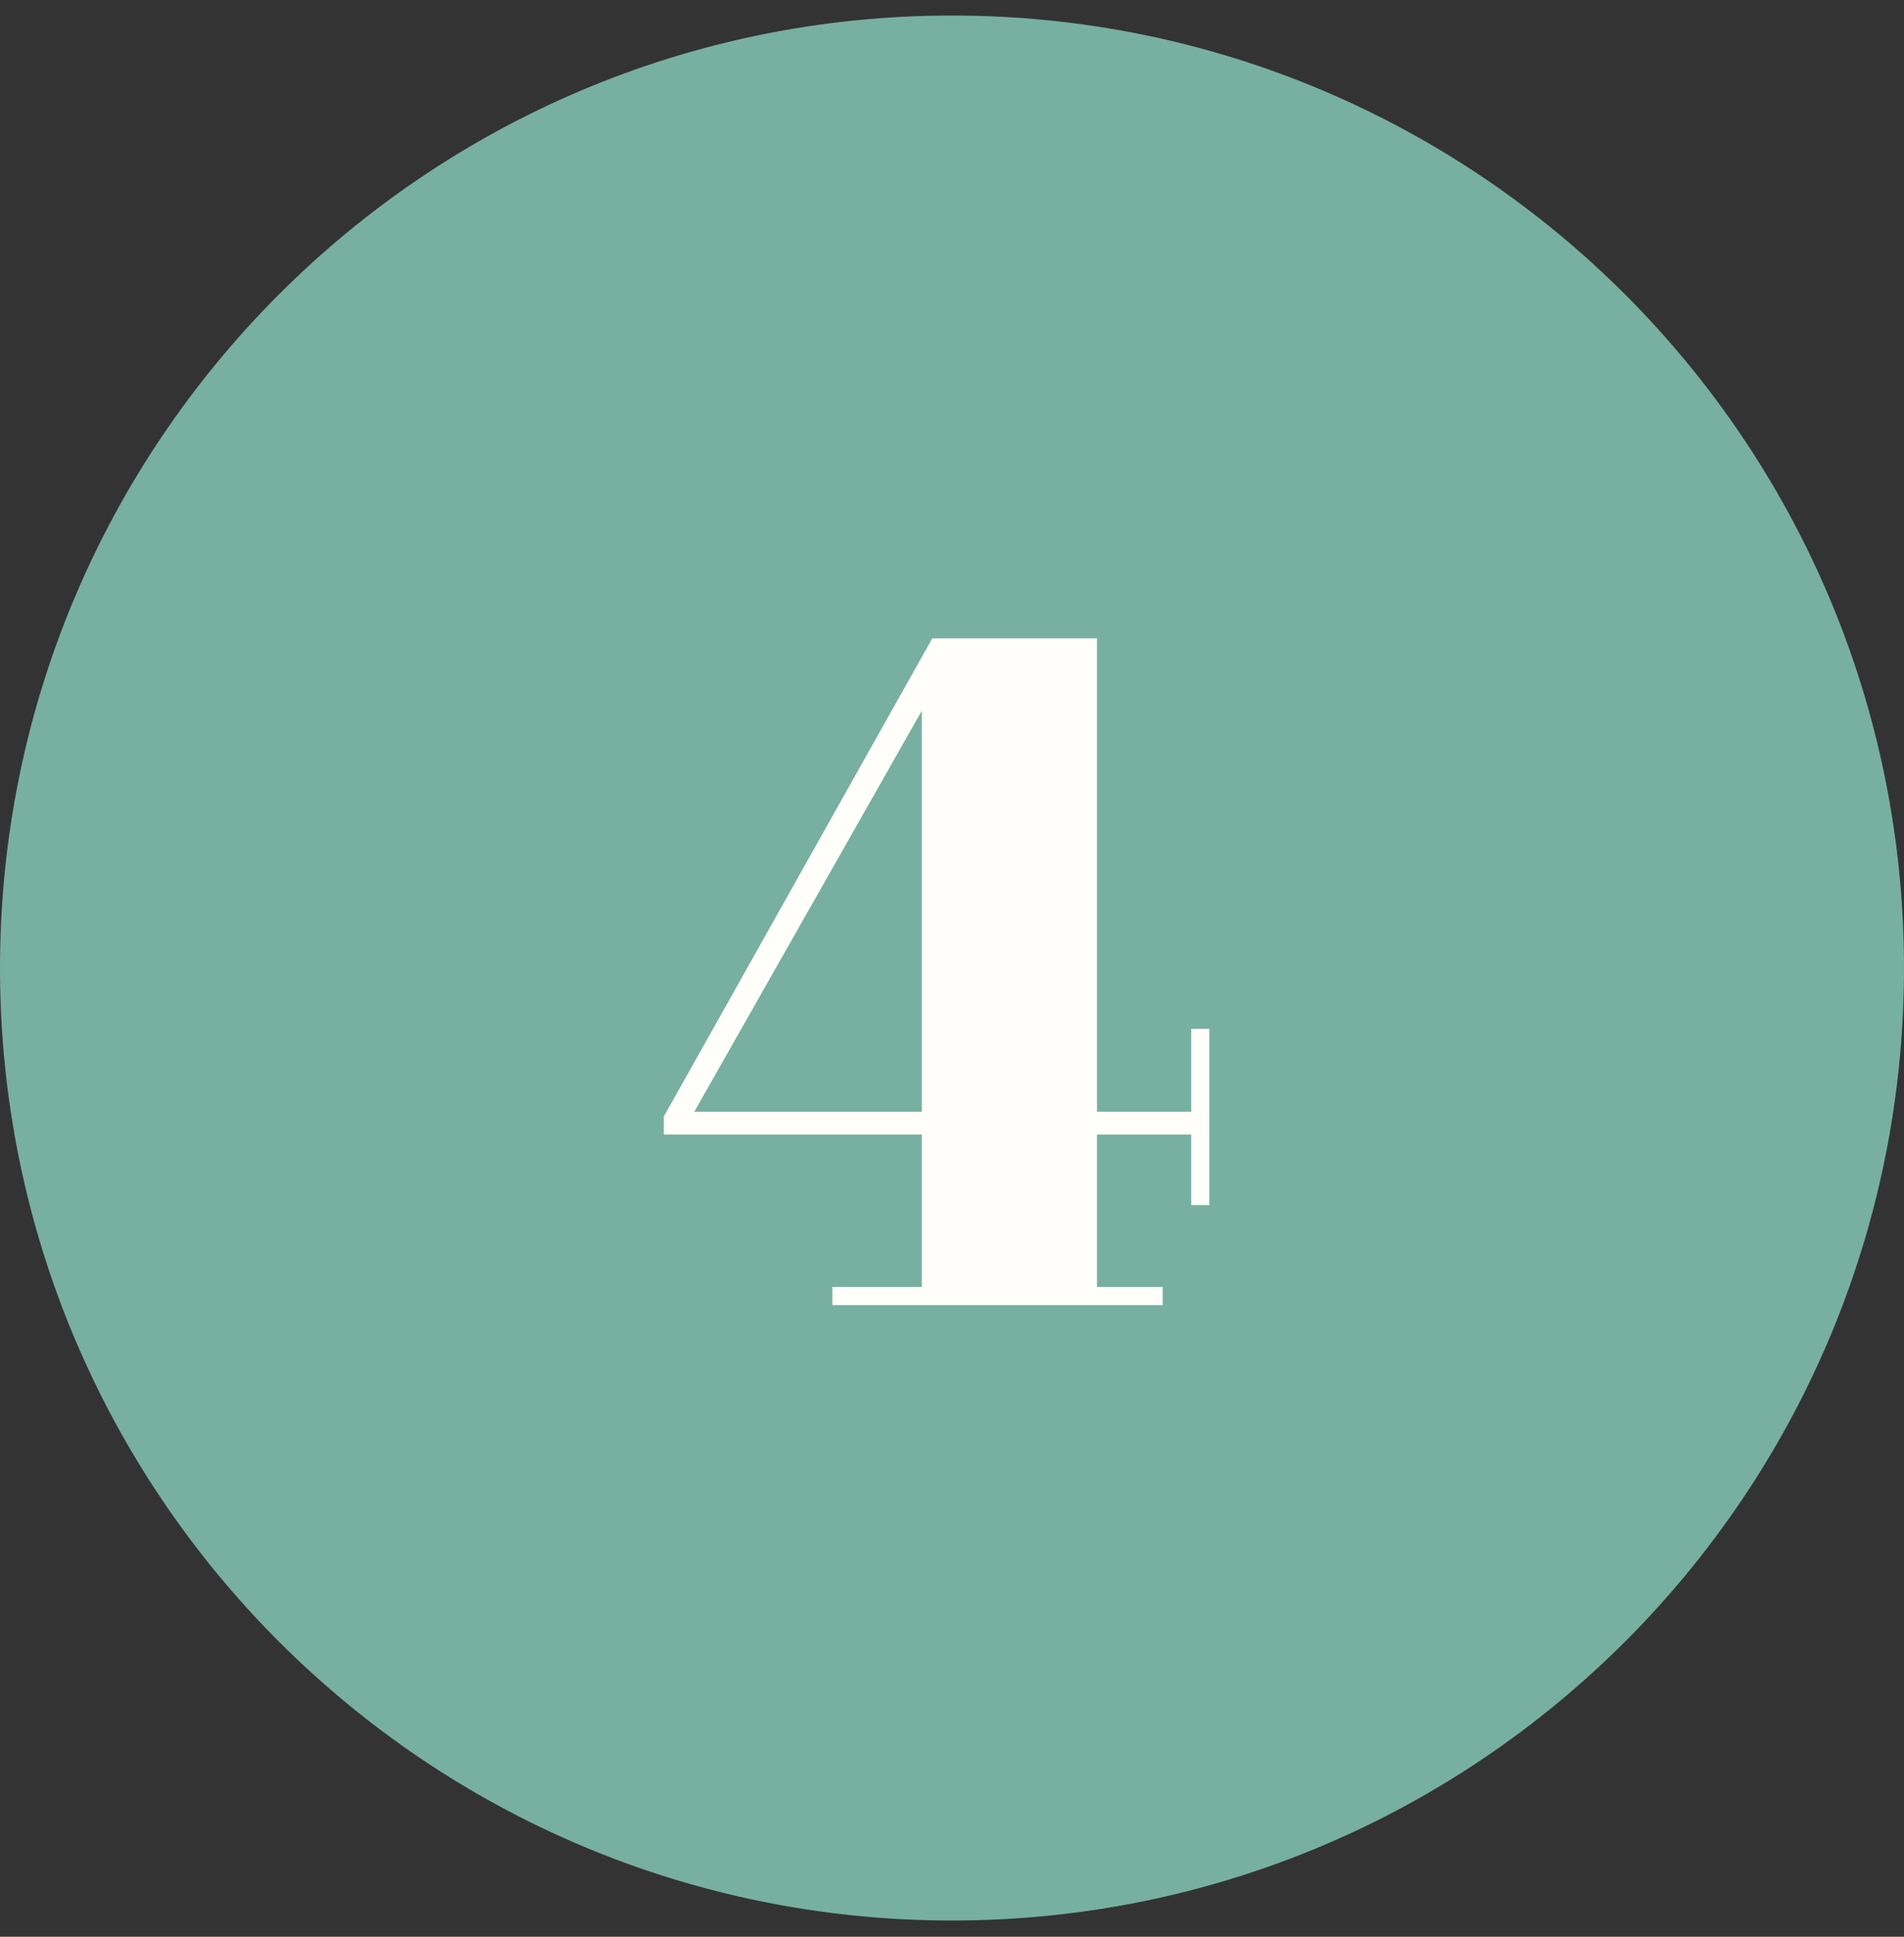
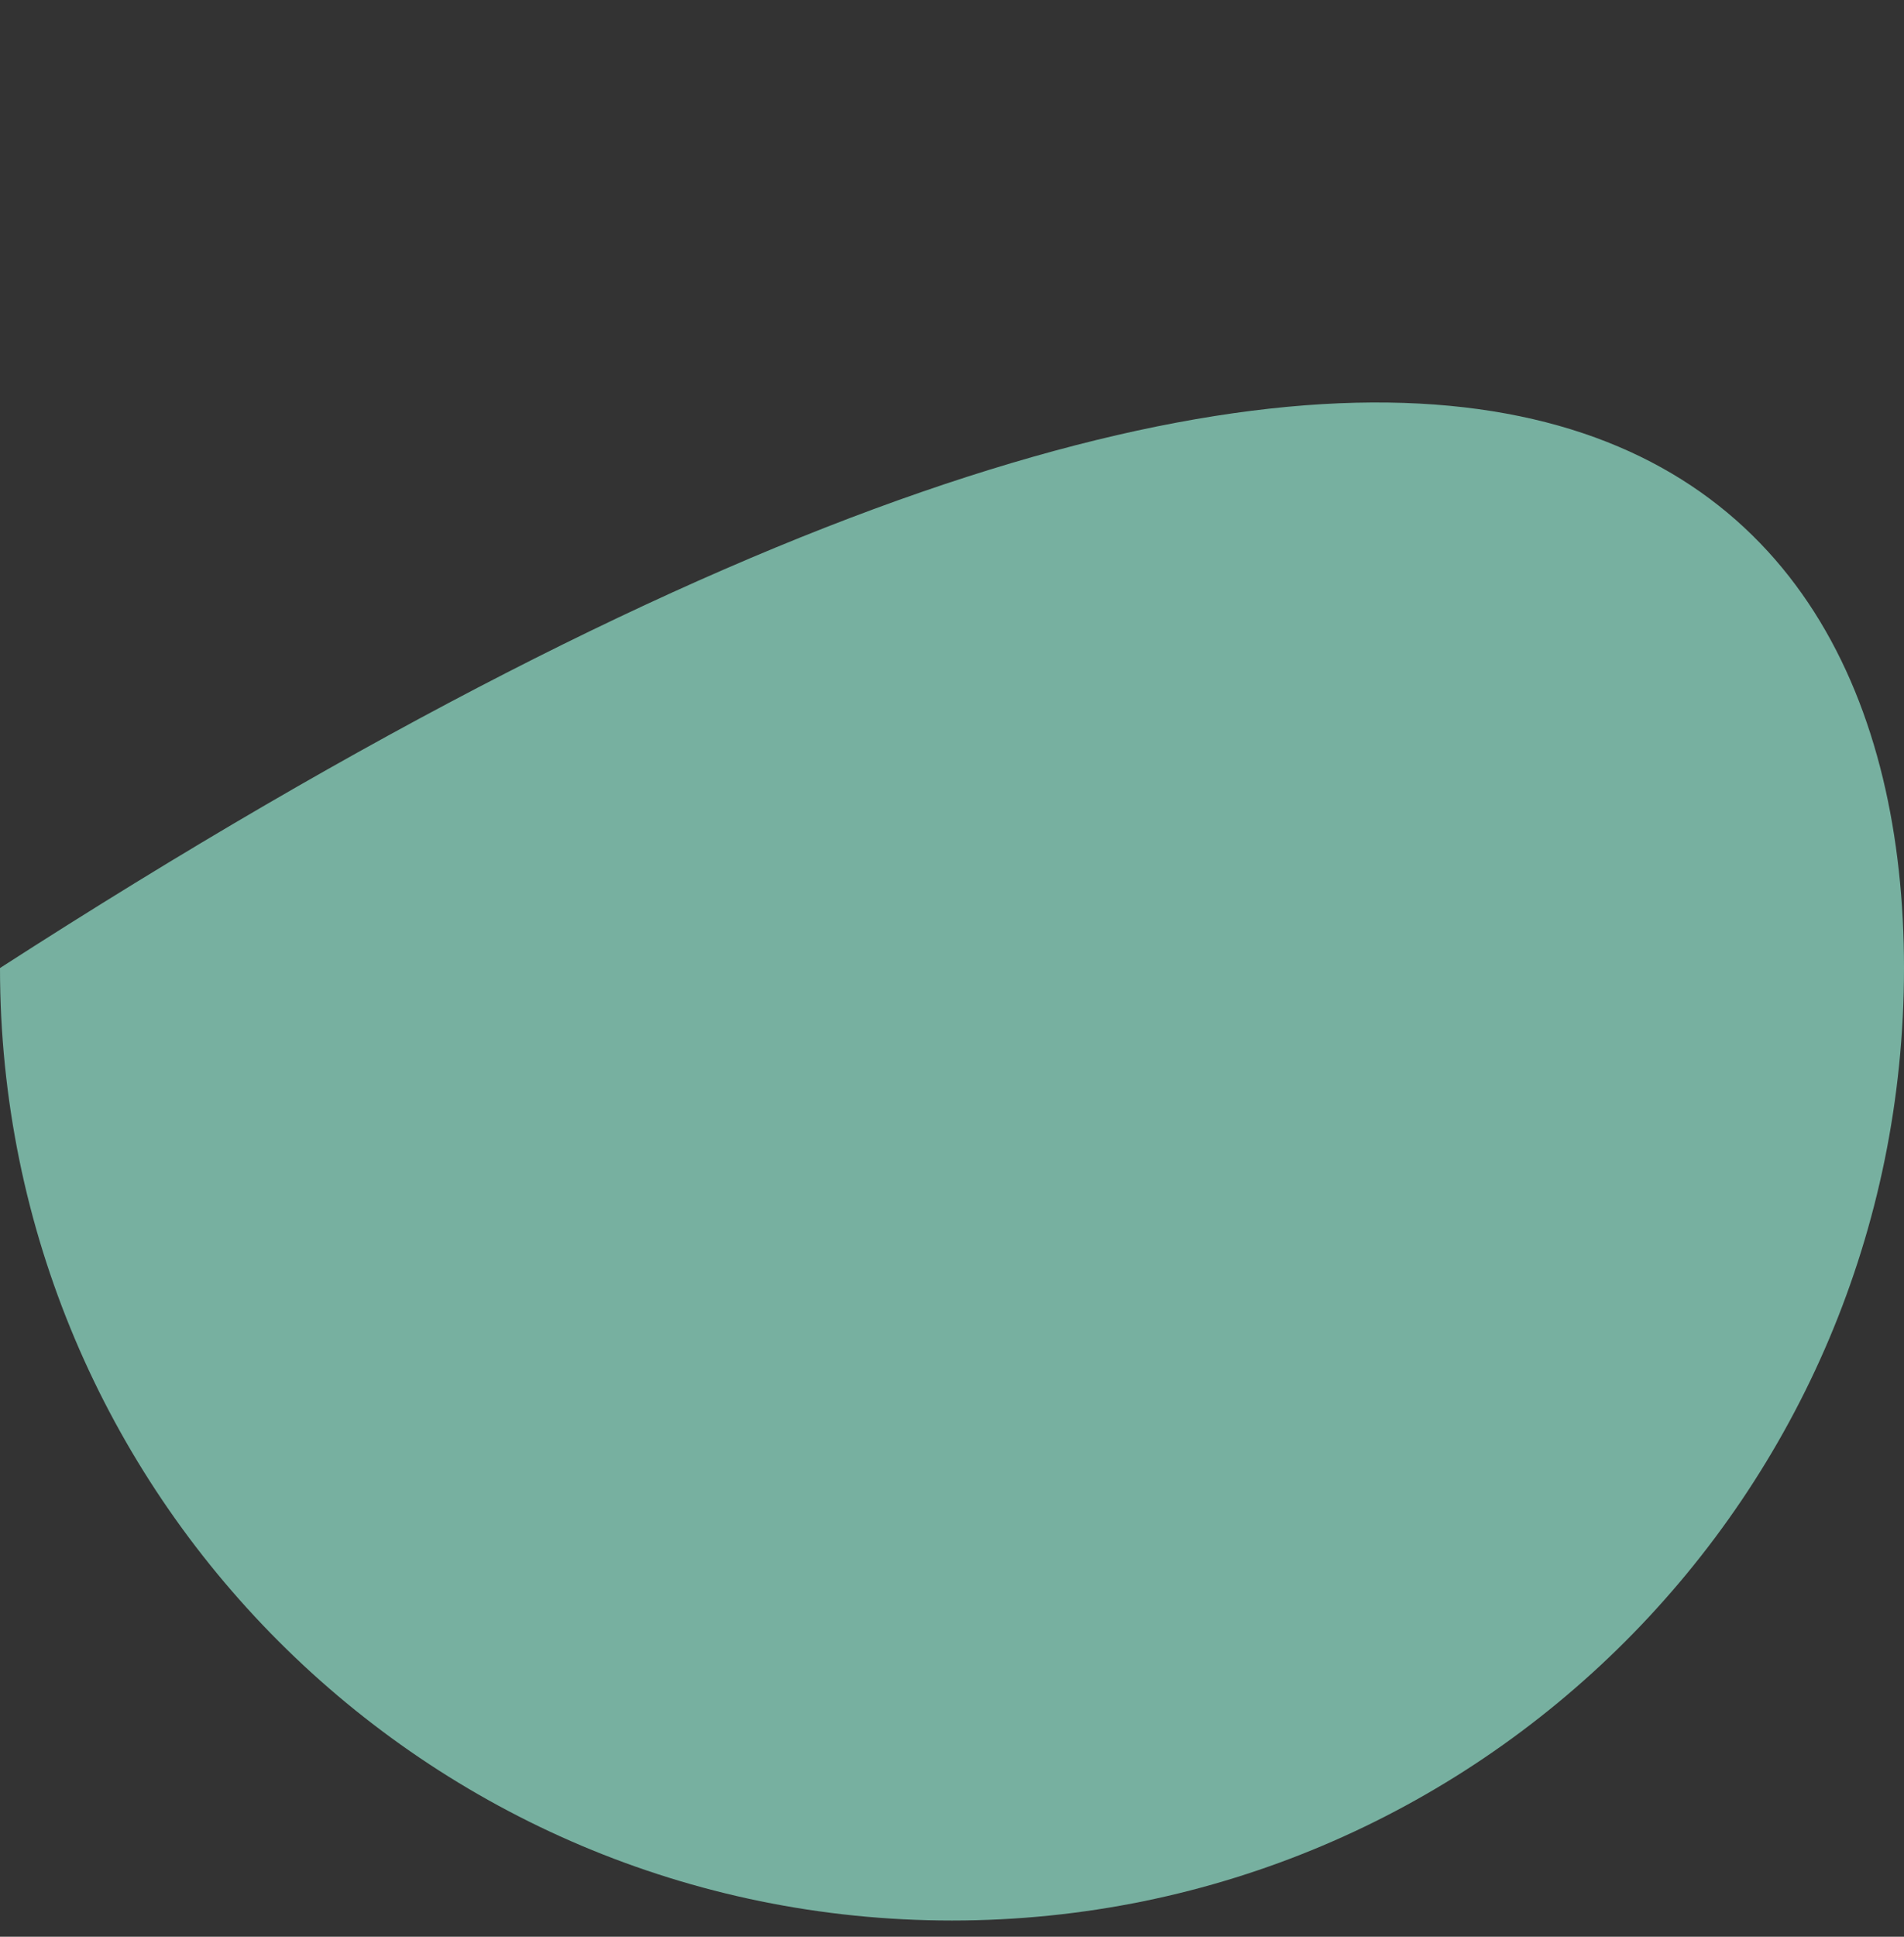
<svg xmlns="http://www.w3.org/2000/svg" width="60" height="61" viewBox="0 0 60 61" fill="none">
  <rect x="0" y="0" width="60" height="61" fill="#333333" stroke="none" />
-   <path d="M60 30.489C60 47.058 46.569 60.489 30 60.489C13.431 60.489 0 47.058 0 30.489C0 13.921 13.431 0.489 30 0.489C46.569 0.489 60 13.921 60 30.489Z" fill="#77B0A0" />
-   <path d="M26.229 41.105V40.535H29.049V35.735H20.919V35.165L29.379 20.105H34.569V35.015H37.539V32.405H38.109V37.955H37.539V35.735H34.569V40.535H36.639V41.105H26.229ZM21.879 35.015H29.049V22.385L21.879 35.015Z" fill="#FFFEFA" />
+   <path d="M60 30.489C60 47.058 46.569 60.489 30 60.489C13.431 60.489 0 47.058 0 30.489C46.569 0.489 60 13.921 60 30.489Z" fill="#77B0A0" />
</svg>